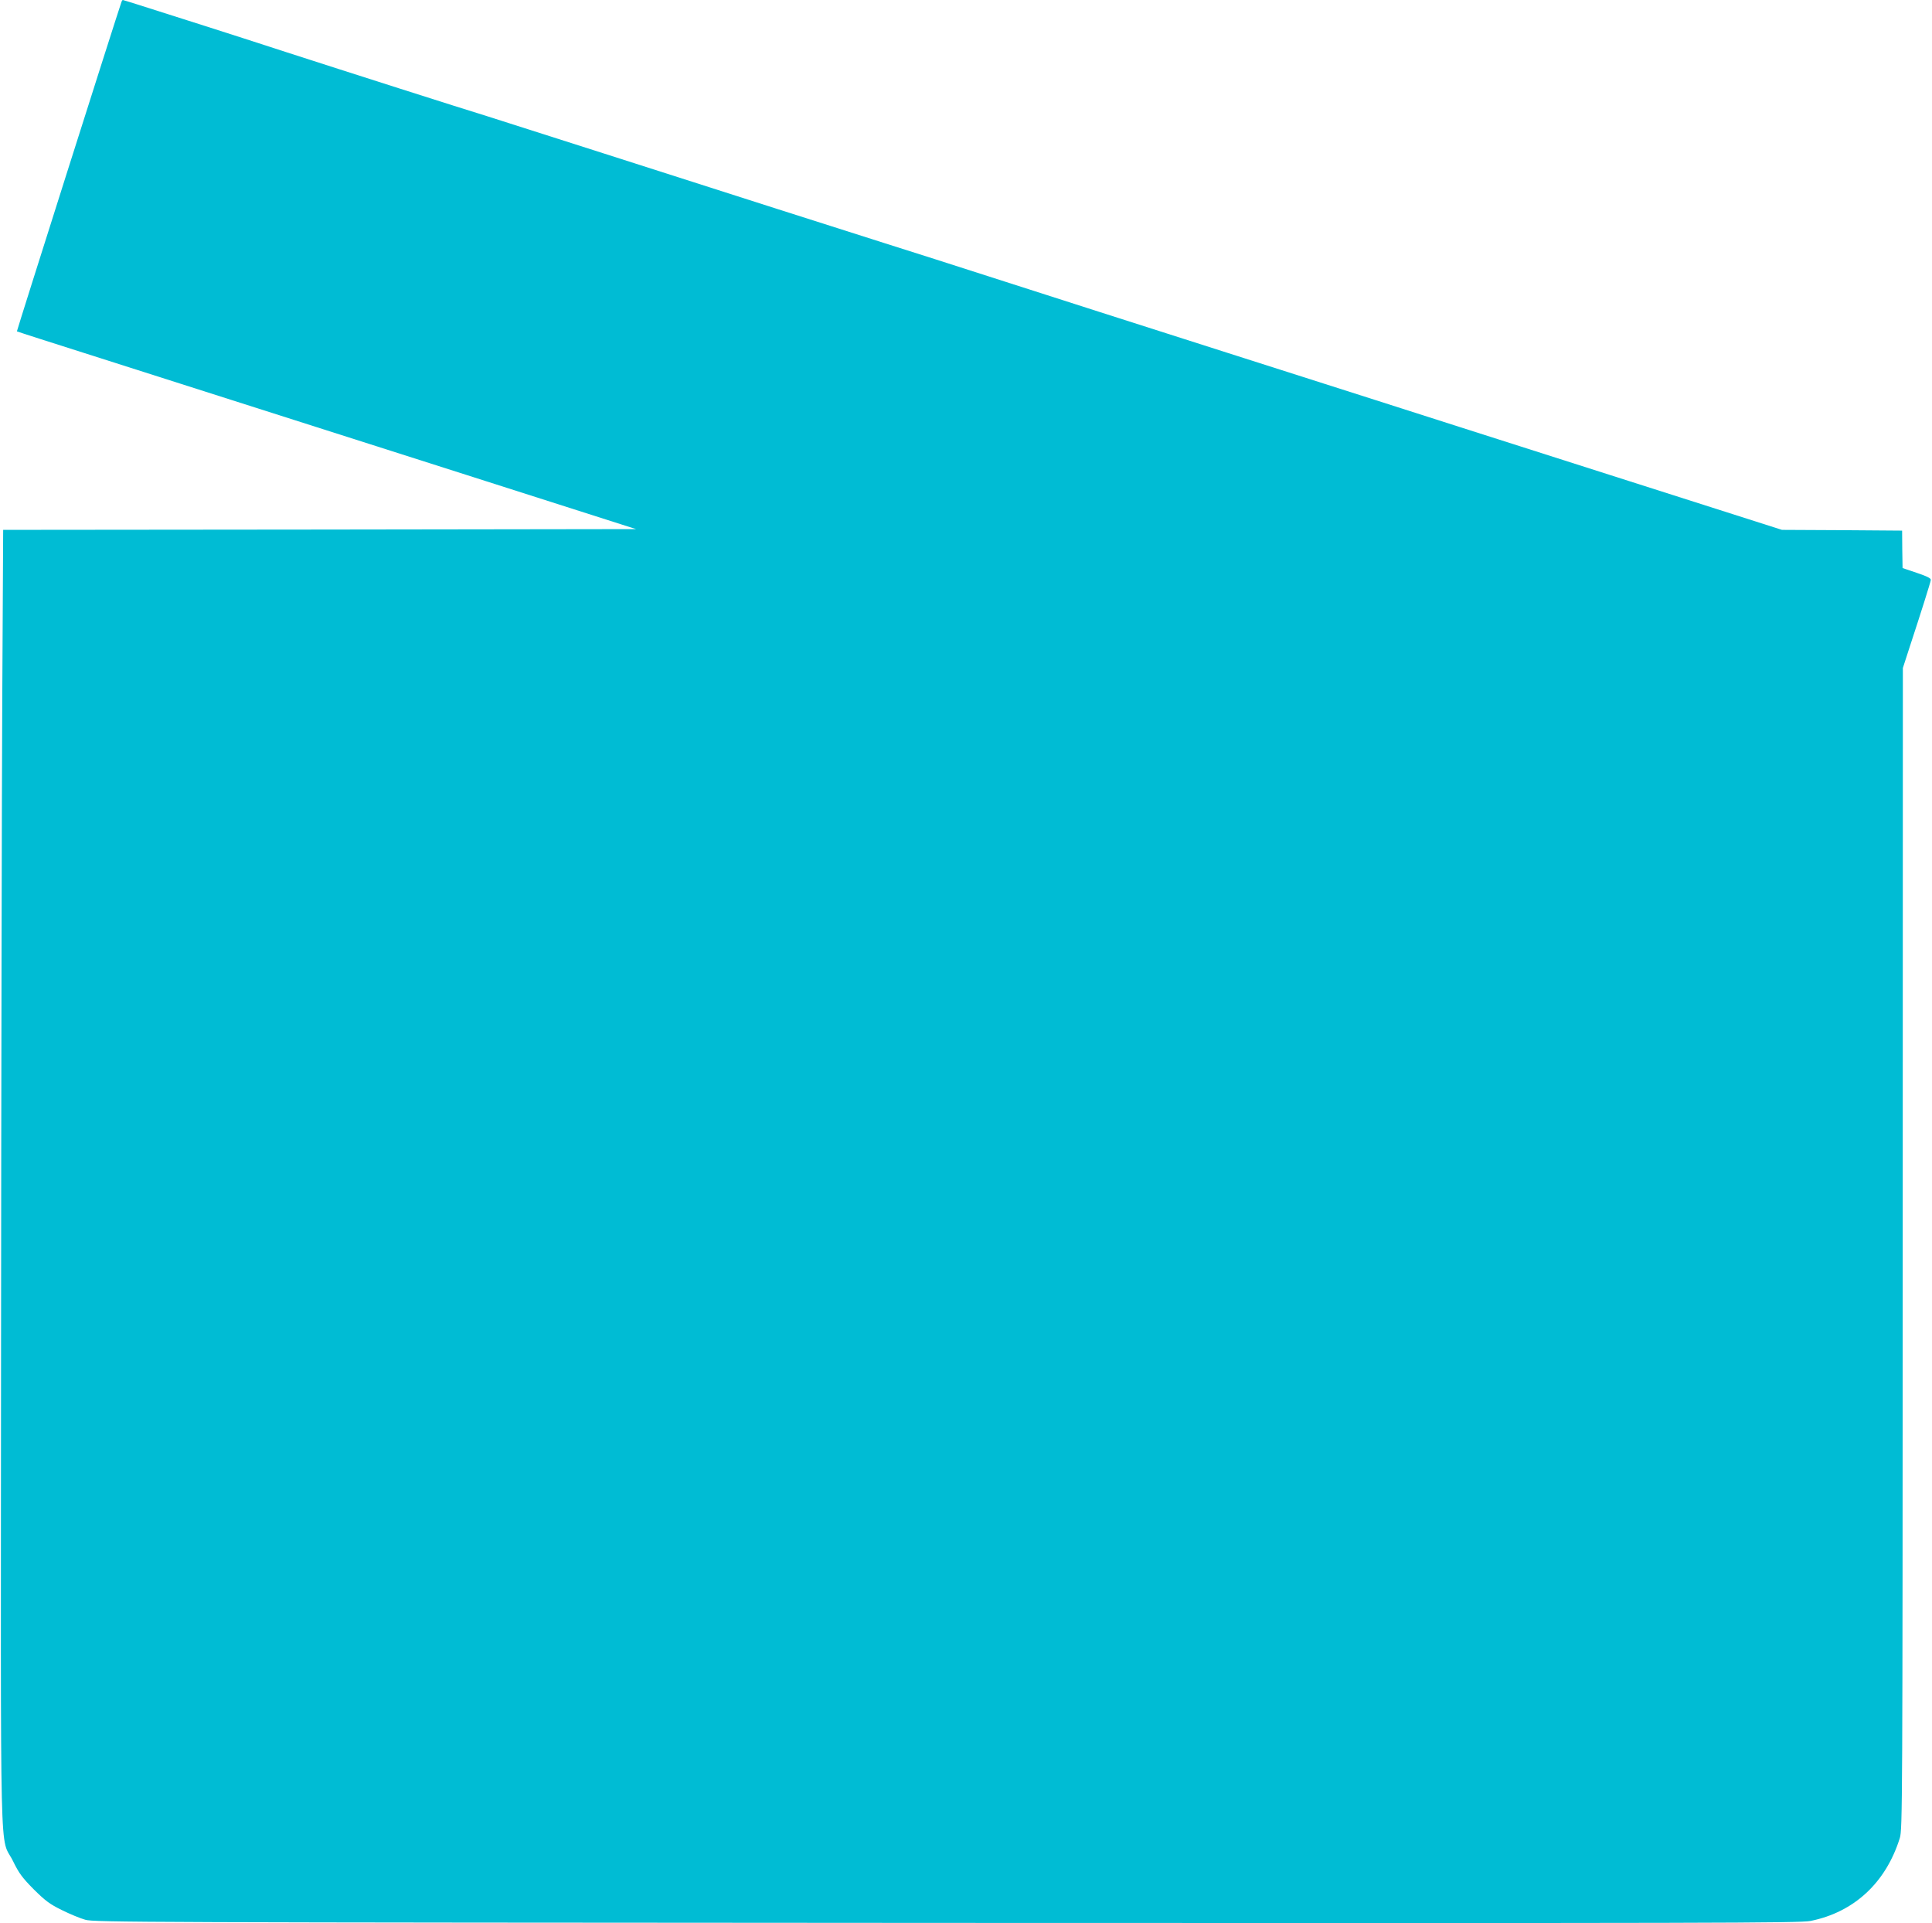
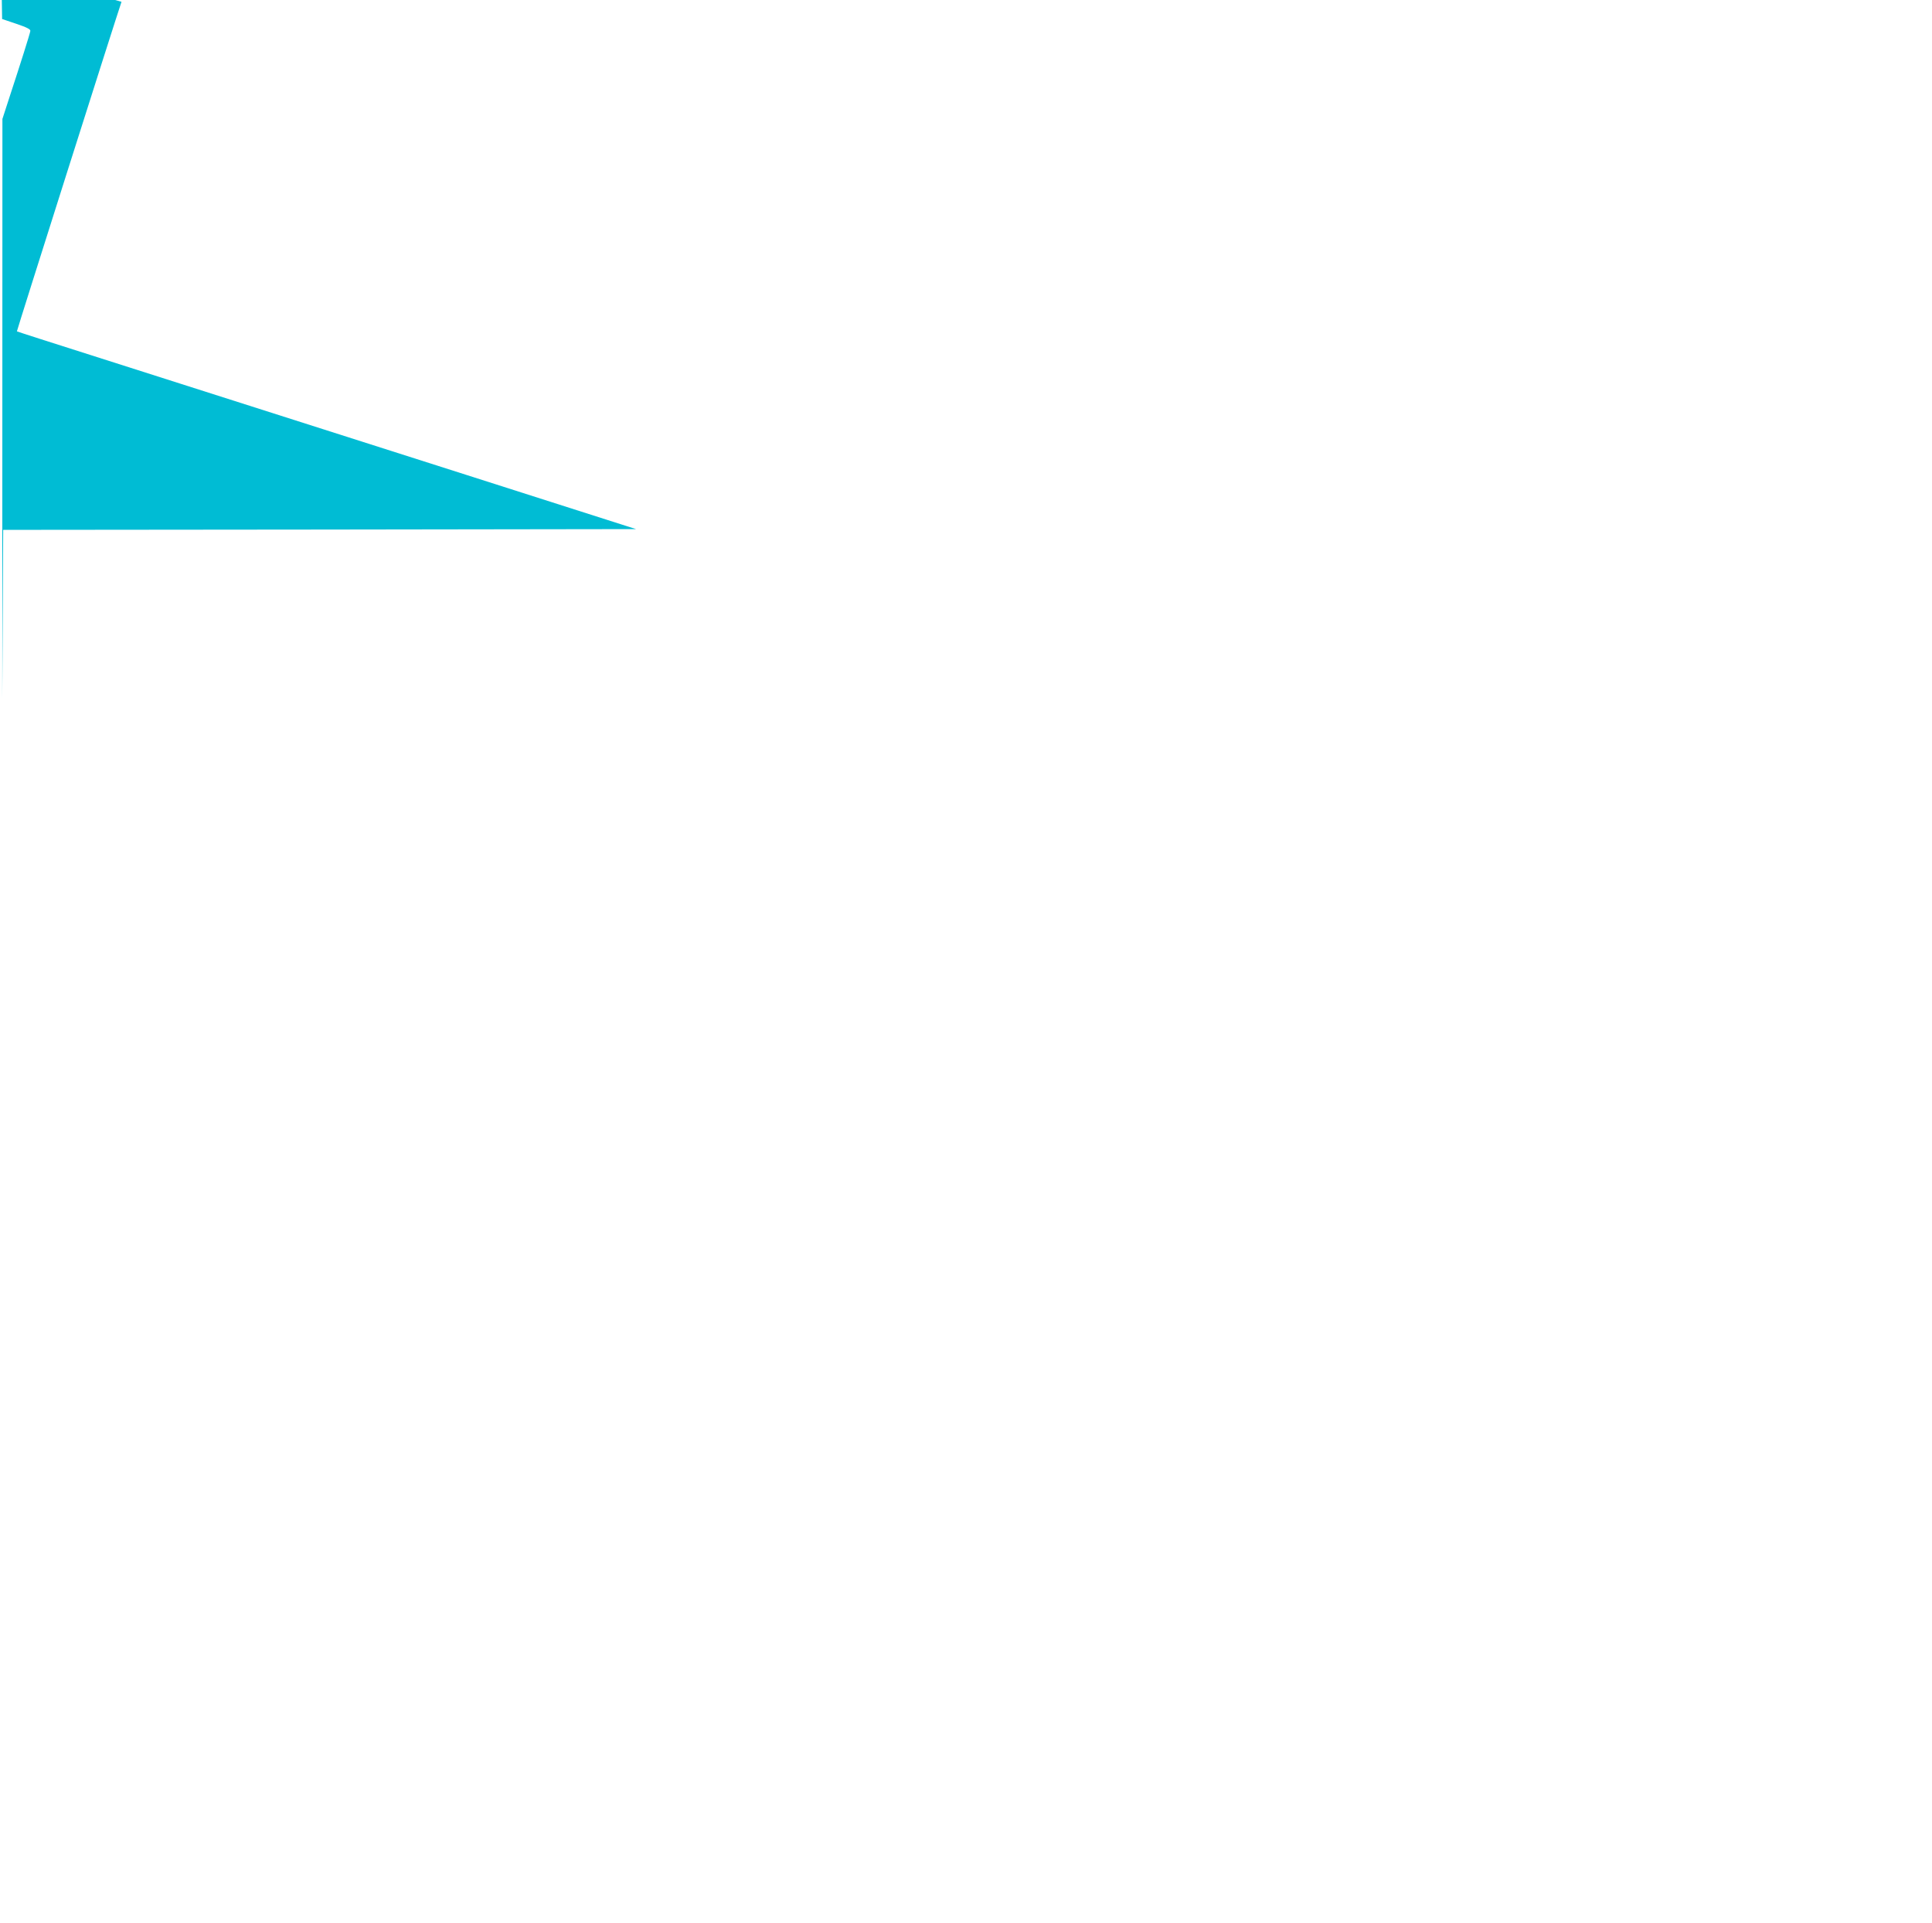
<svg xmlns="http://www.w3.org/2000/svg" version="1.0" width="1280pt" height="1274pt" viewBox="0 0 1280 1274" preserveAspectRatio="xMidYMid meet">
  <g transform="translate(0,1274) scale(0.1,-0.1)" fill="#00bcd4" stroke="none">
-     <path d="M805 12728 c-36 -104 -695 -2181 -693 -2183 2 -1 71 -24 153 -50 83 -26 499 -159 925 -295 426 -136 1281 -409 1900 -606 l1124 -359 -2097 -3 -2096 -2 -6 -1123 c-3 -617 -7 -2551 -8 -4297 -2 -3585 -11 -3215 80 -3400 39 -80 61 -109 137 -186 77 -76 106 -98 186 -137 52 -26 122 -55 155 -64 57 -17 356 -18 5705 -21 5132 -2 5652 -1 5725 13 289 58 500 254 592 550 17 58 18 203 19 3905 l1 3845 47 145 c71 216 136 421 138 438 2 11 -24 24 -92 47 l-95 32 -2 124 -1 124 -398 3 -398 2 -1006 321 c-553 176 -1059 338 -1125 359 -136 44 -867 277 -1550 495 -253 81 -633 202 -845 270 -1115 358 -1306 419 -1425 456 -125 39 -1139 363 -1850 591 -372 119 -733 234 -780 249 -148 45 -947 300 -1330 424 -159 52 -402 130 -540 174 -137 44 -314 100 -393 125 -79 25 -145 46 -148 46 -3 0 -7 -6 -9 -12z" />
+     <path d="M805 12728 c-36 -104 -695 -2181 -693 -2183 2 -1 71 -24 153 -50 83 -26 499 -159 925 -295 426 -136 1281 -409 1900 -606 l1124 -359 -2097 -3 -2096 -2 -6 -1123 l1 3845 47 145 c71 216 136 421 138 438 2 11 -24 24 -92 47 l-95 32 -2 124 -1 124 -398 3 -398 2 -1006 321 c-553 176 -1059 338 -1125 359 -136 44 -867 277 -1550 495 -253 81 -633 202 -845 270 -1115 358 -1306 419 -1425 456 -125 39 -1139 363 -1850 591 -372 119 -733 234 -780 249 -148 45 -947 300 -1330 424 -159 52 -402 130 -540 174 -137 44 -314 100 -393 125 -79 25 -145 46 -148 46 -3 0 -7 -6 -9 -12z" />
  </g>
</svg>